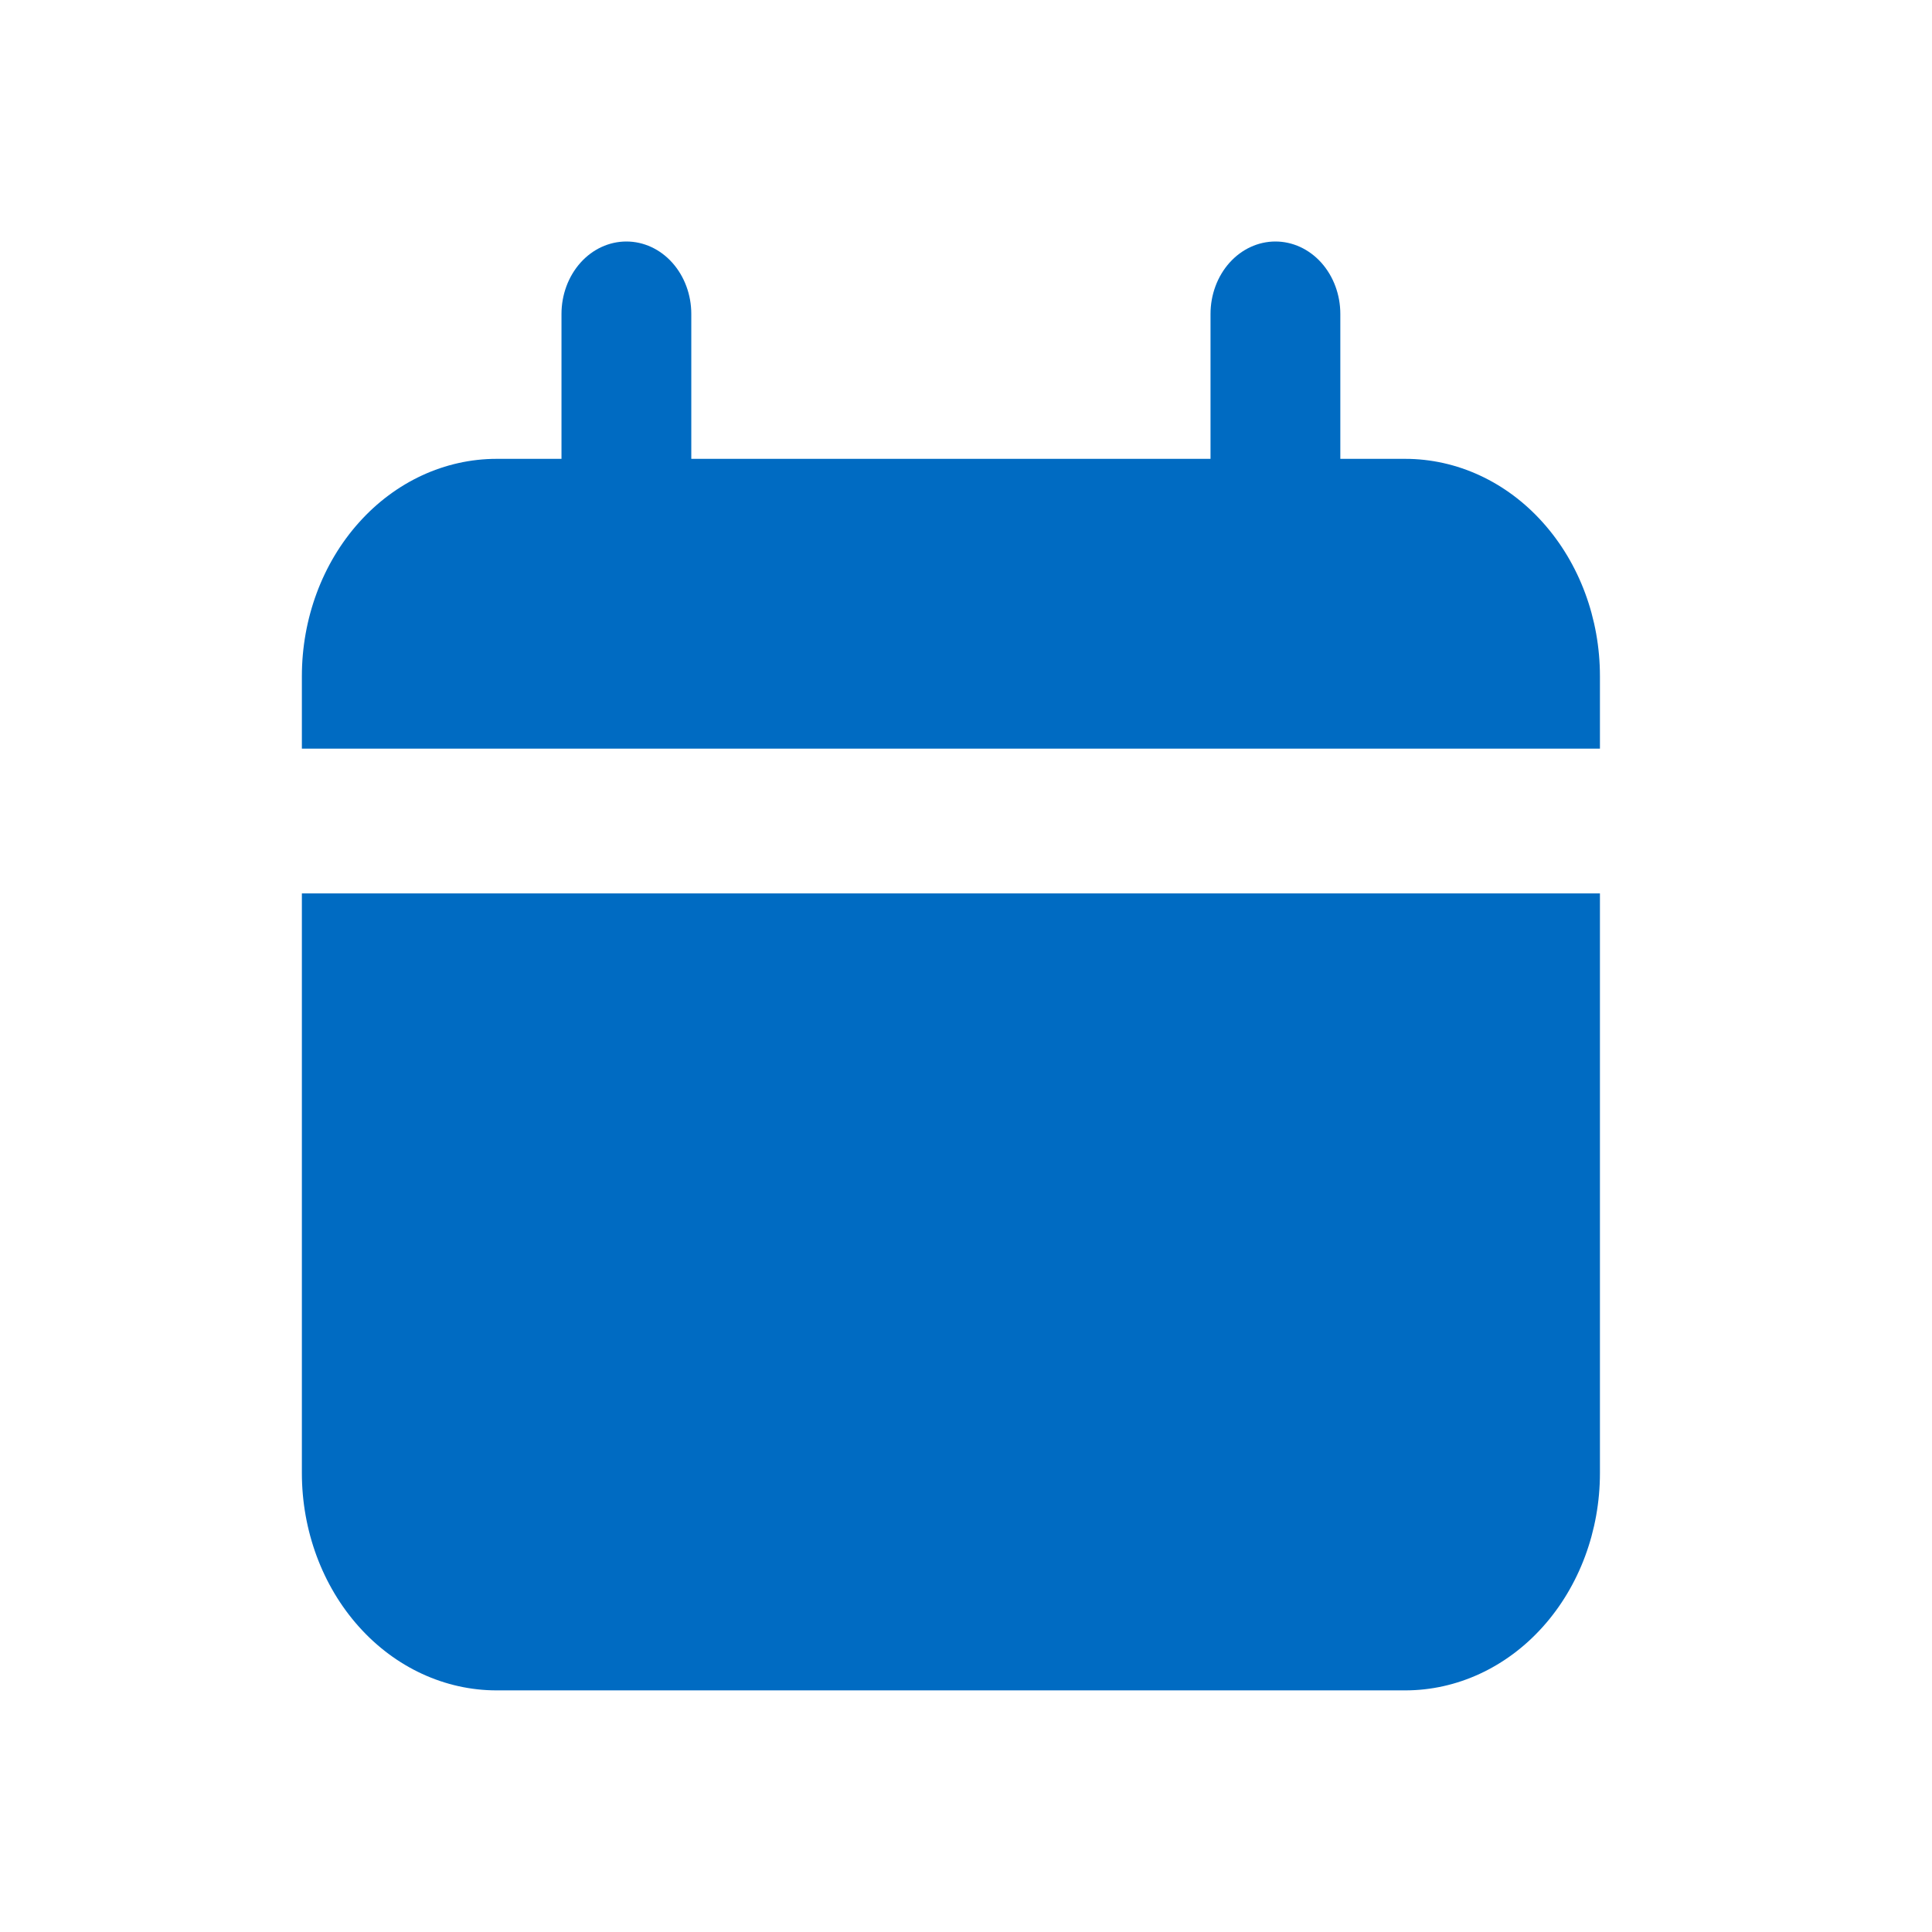
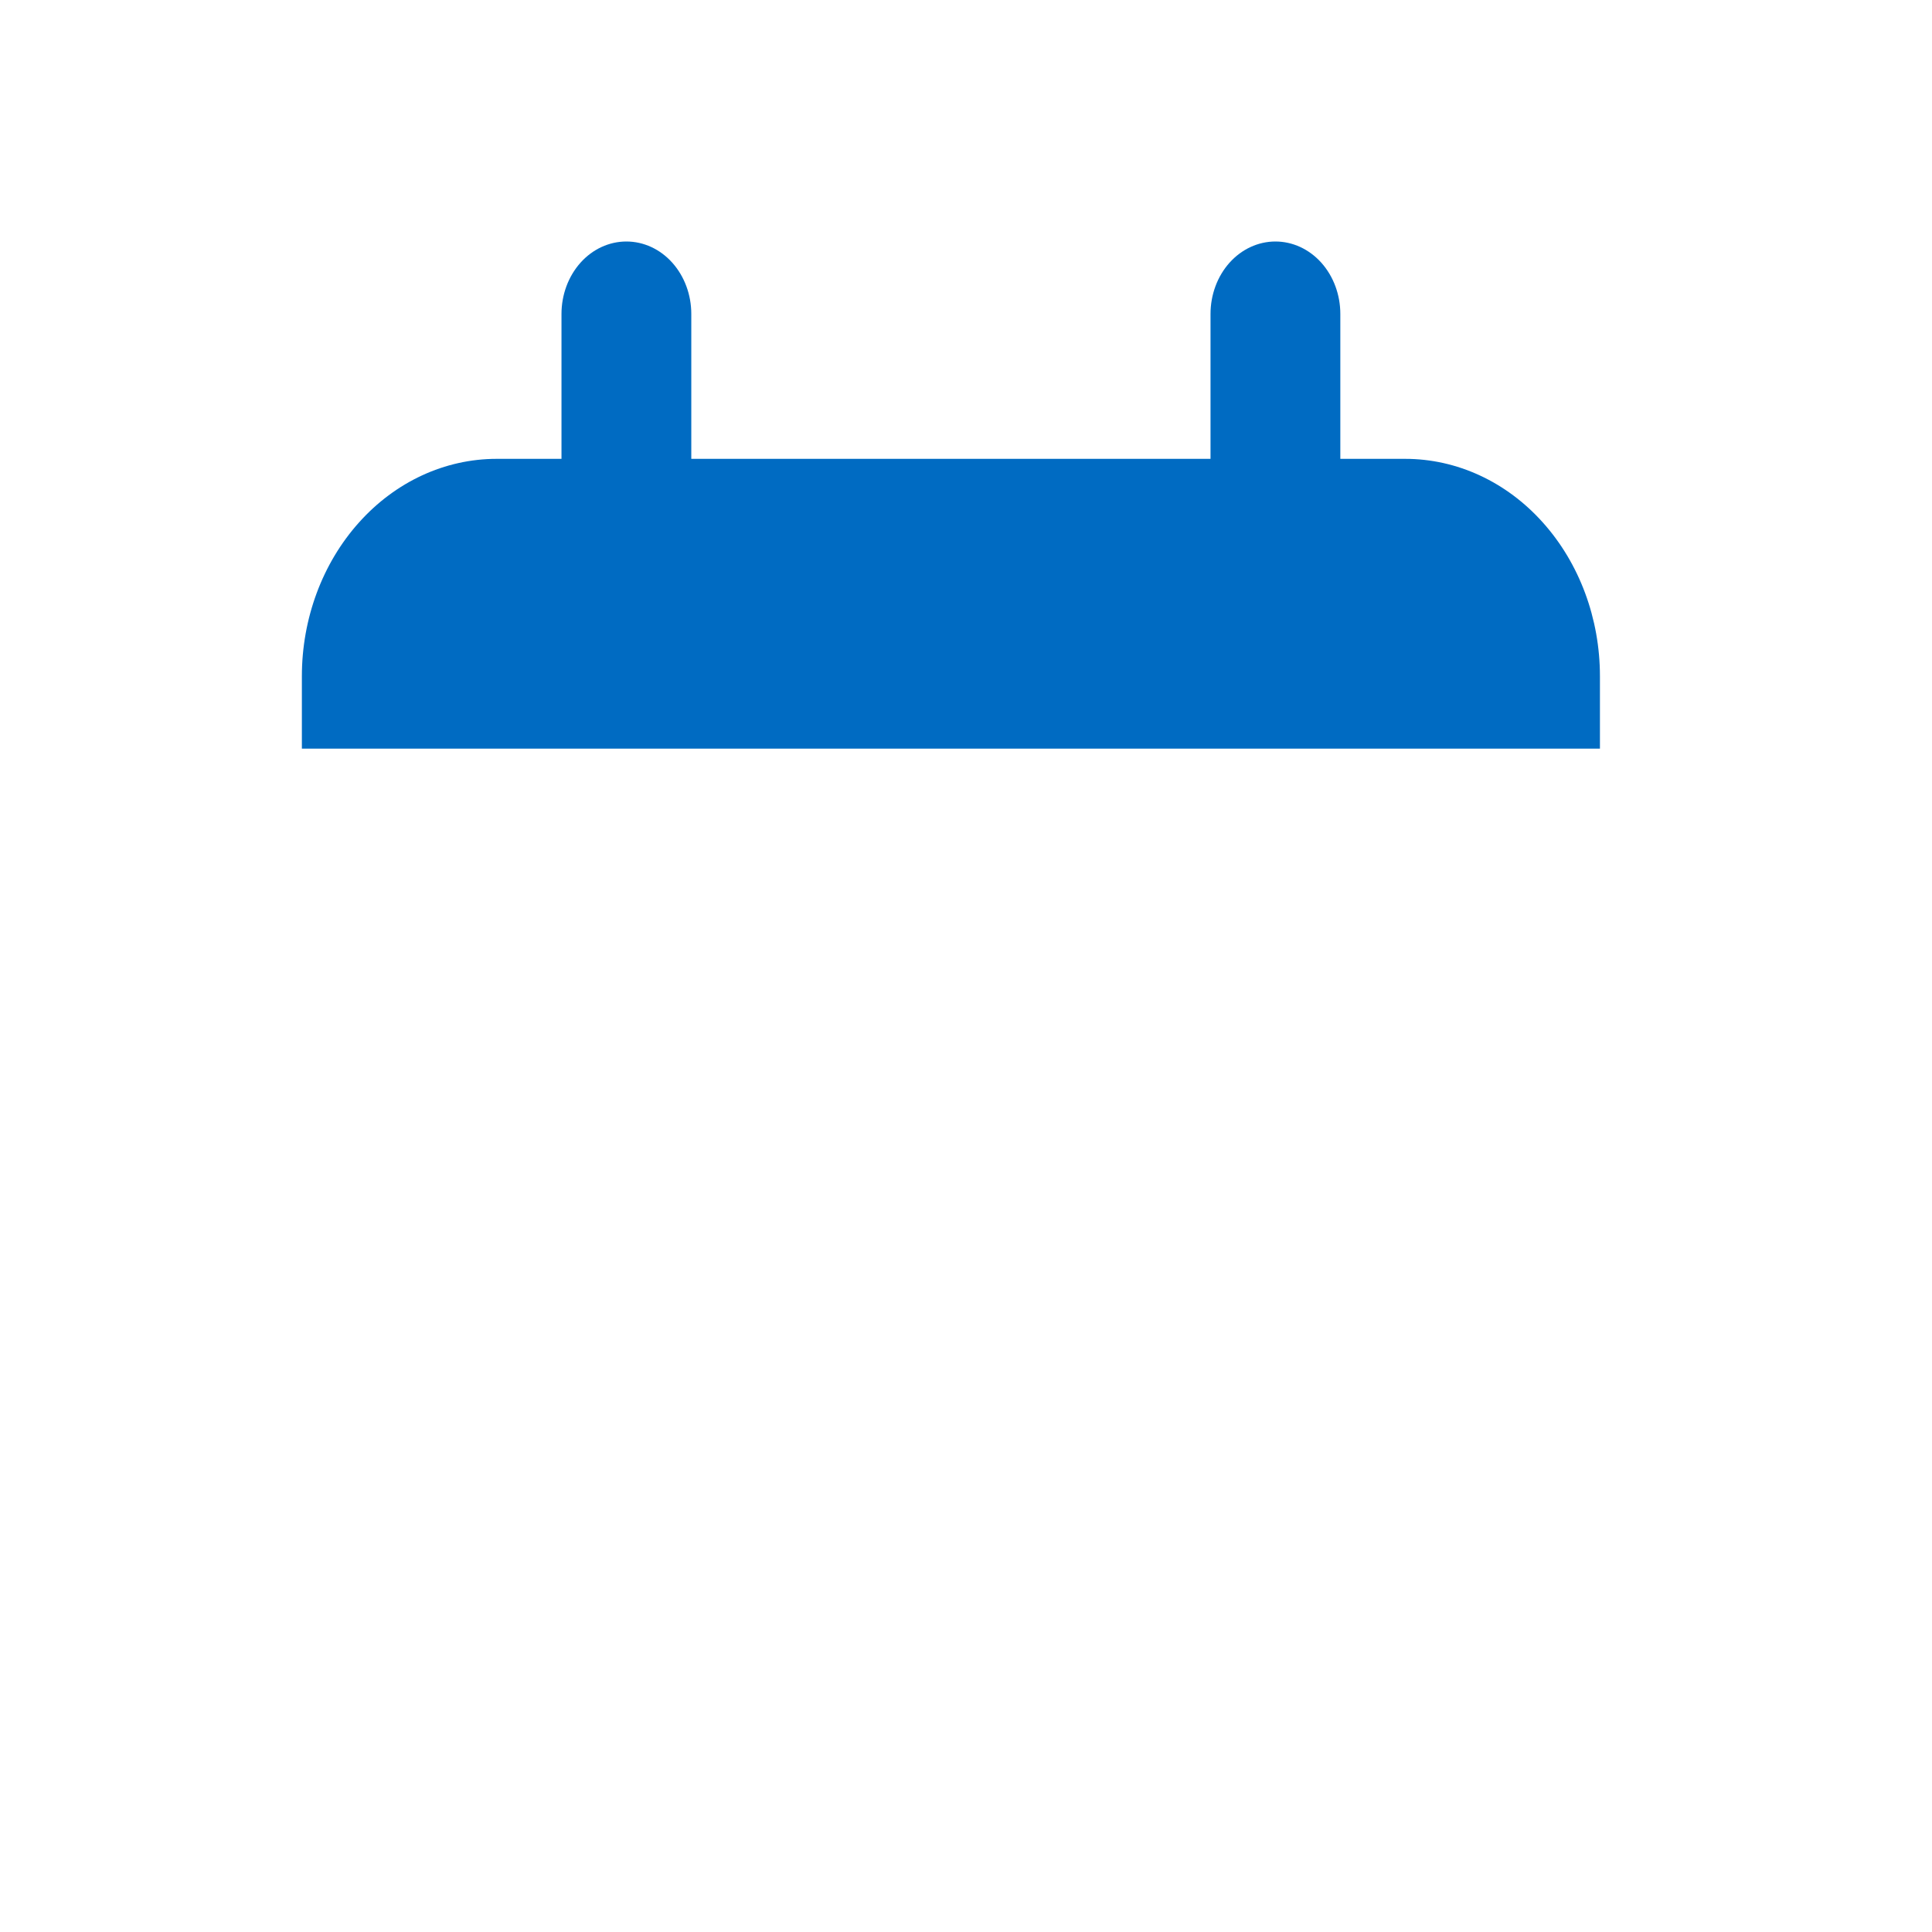
<svg xmlns="http://www.w3.org/2000/svg" width="32" height="32" viewBox="0 0 32 32" fill="none">
  <path d="M23.275 7.6H22.2V5.2C22.2 4.882 22.087 4.577 21.885 4.351C21.683 4.126 21.41 4 21.125 4C20.84 4 20.567 4.126 20.365 4.351C20.163 4.577 20.05 4.882 20.05 5.2V7.6H11.45V5.2C11.45 4.882 11.337 4.577 11.135 4.351C10.934 4.126 10.66 4 10.375 4C10.09 4 9.816 4.126 9.615 4.351C9.413 4.577 9.3 4.882 9.3 5.2V7.6H8.225C7.37 7.6 6.549 7.979 5.945 8.655C5.34 9.33 5 10.245 5 11.2V12.4H26.5V11.2C26.5 10.245 26.16 9.33 25.555 8.655C24.951 7.979 24.13 7.6 23.275 7.6Z" fill="#006BC2" />
-   <path d="M5 24.398C5 25.353 5.34 26.269 5.945 26.944C6.549 27.619 7.37 27.998 8.225 27.998H23.275C24.13 27.998 24.951 27.619 25.555 26.944C26.16 26.269 26.5 25.353 26.5 24.398V14.798H5V24.398Z" fill="#006BC2" />
</svg>